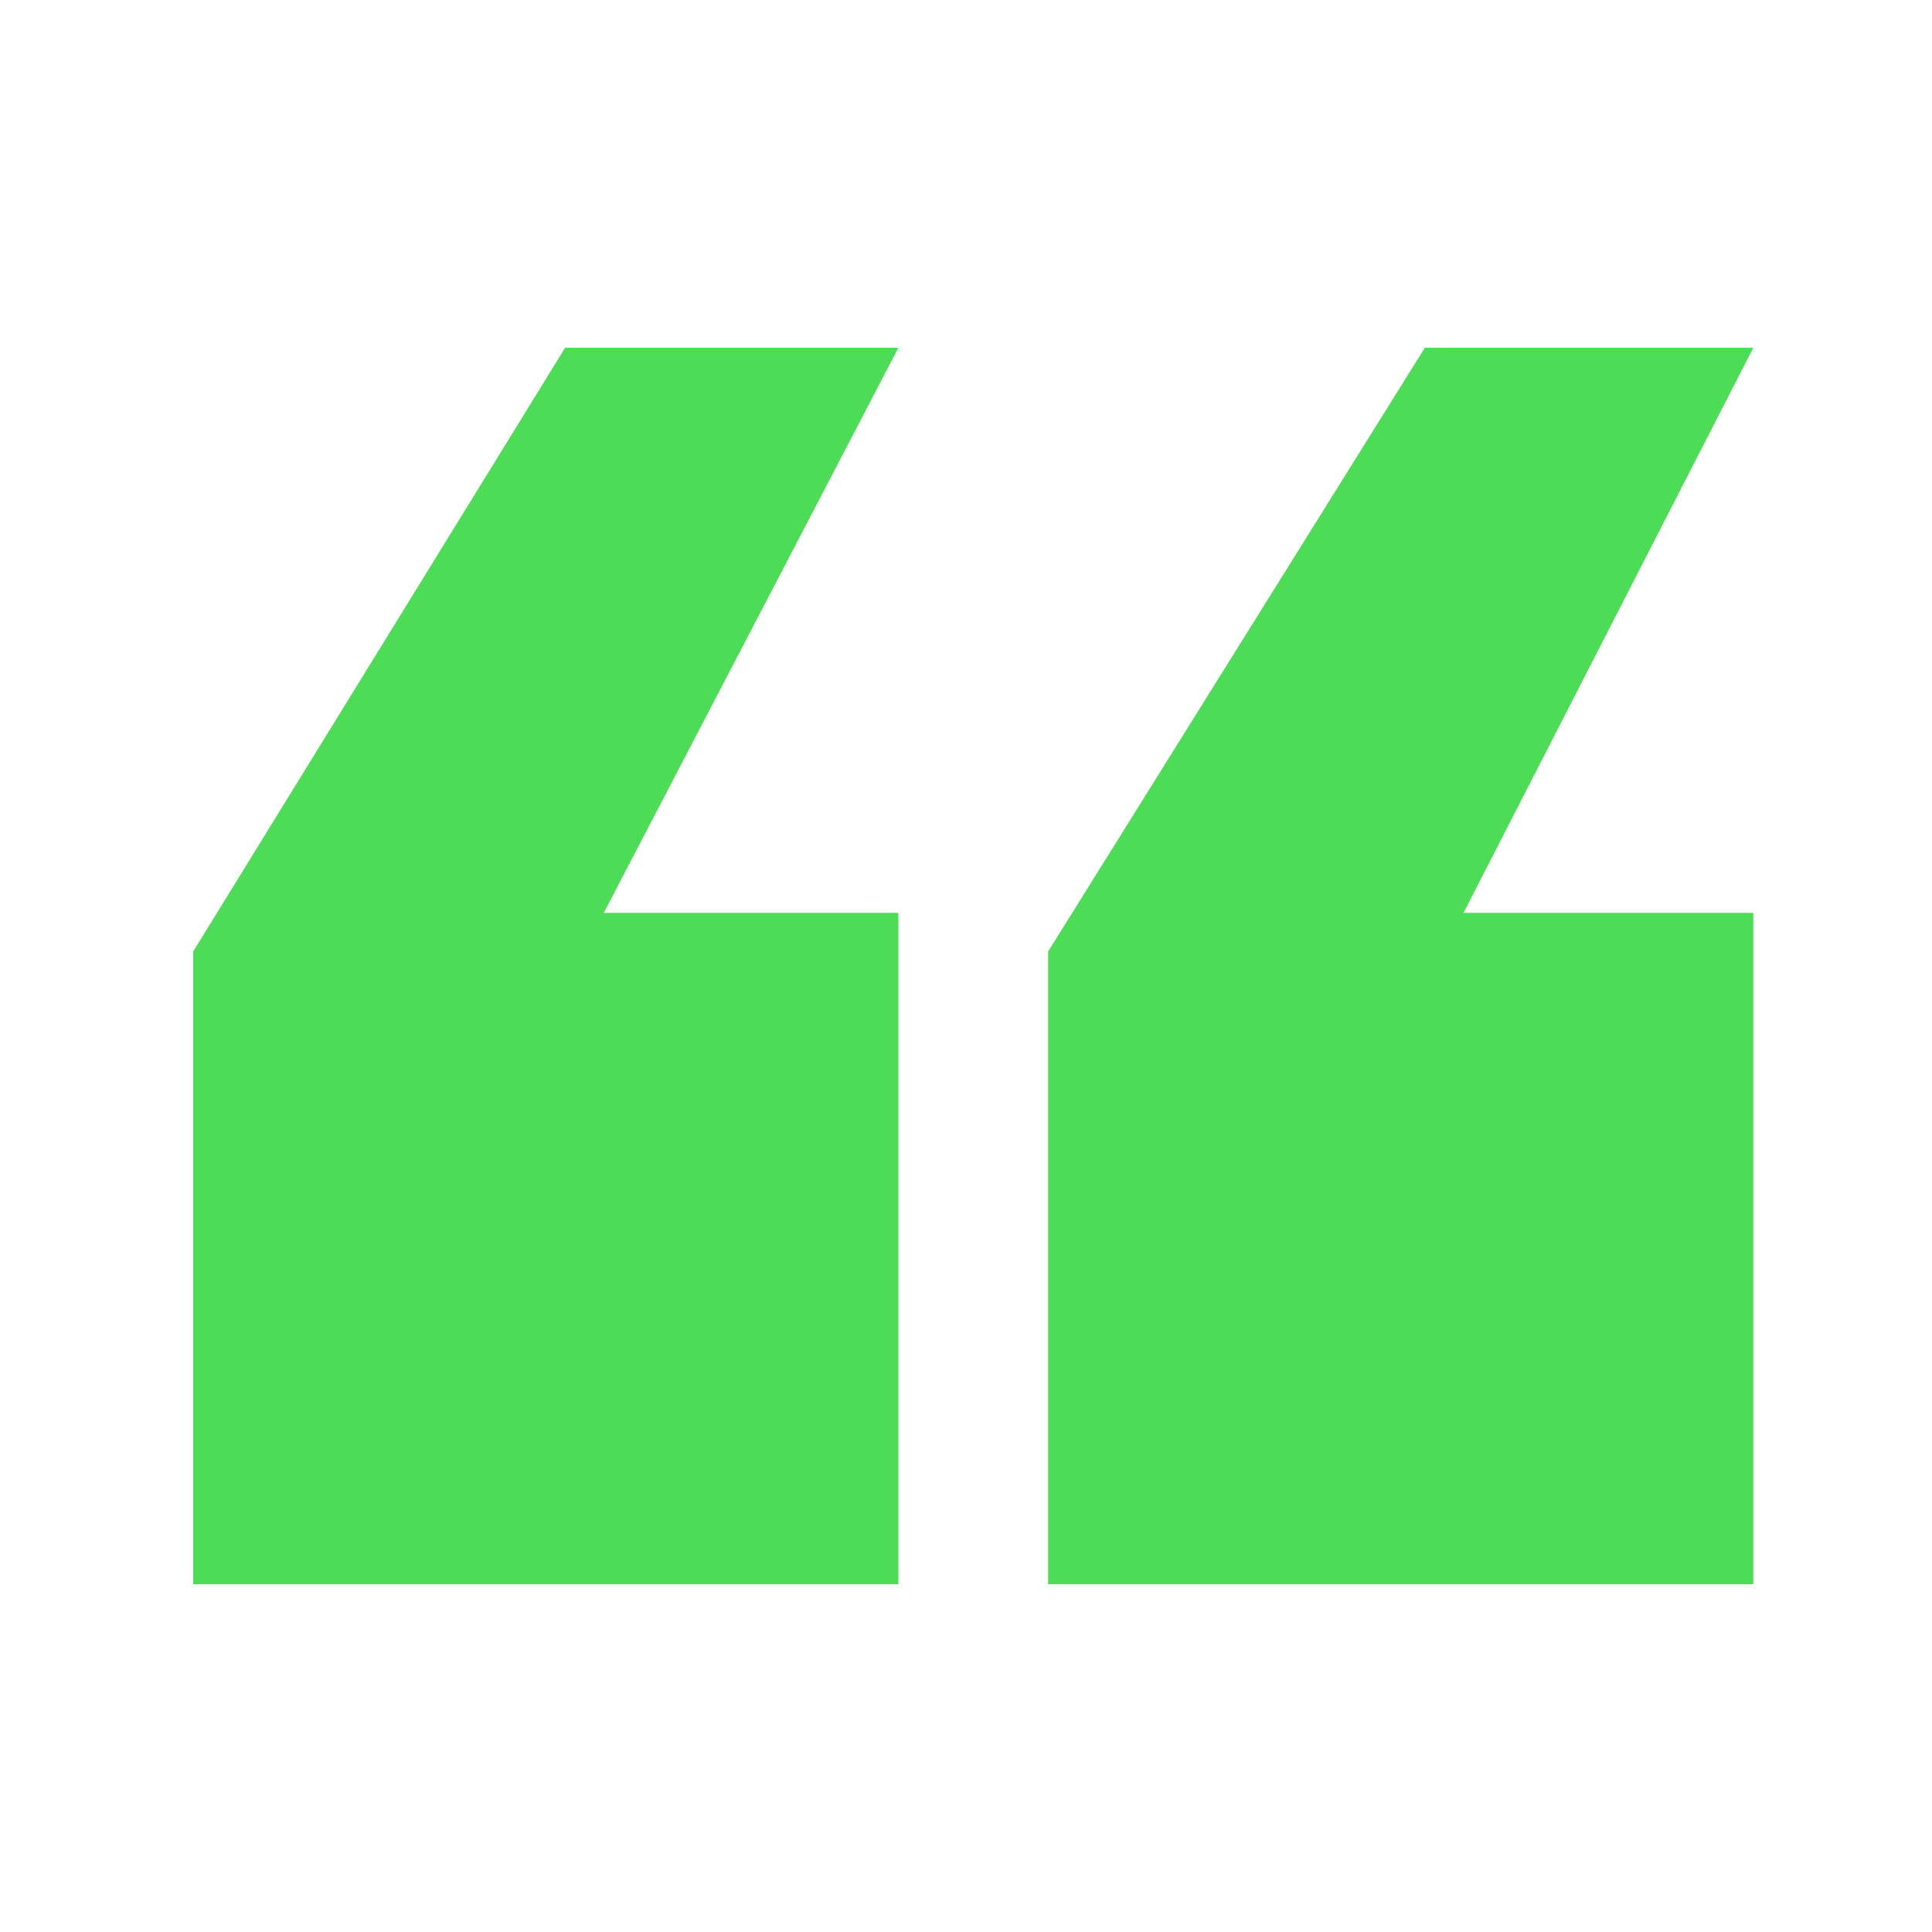
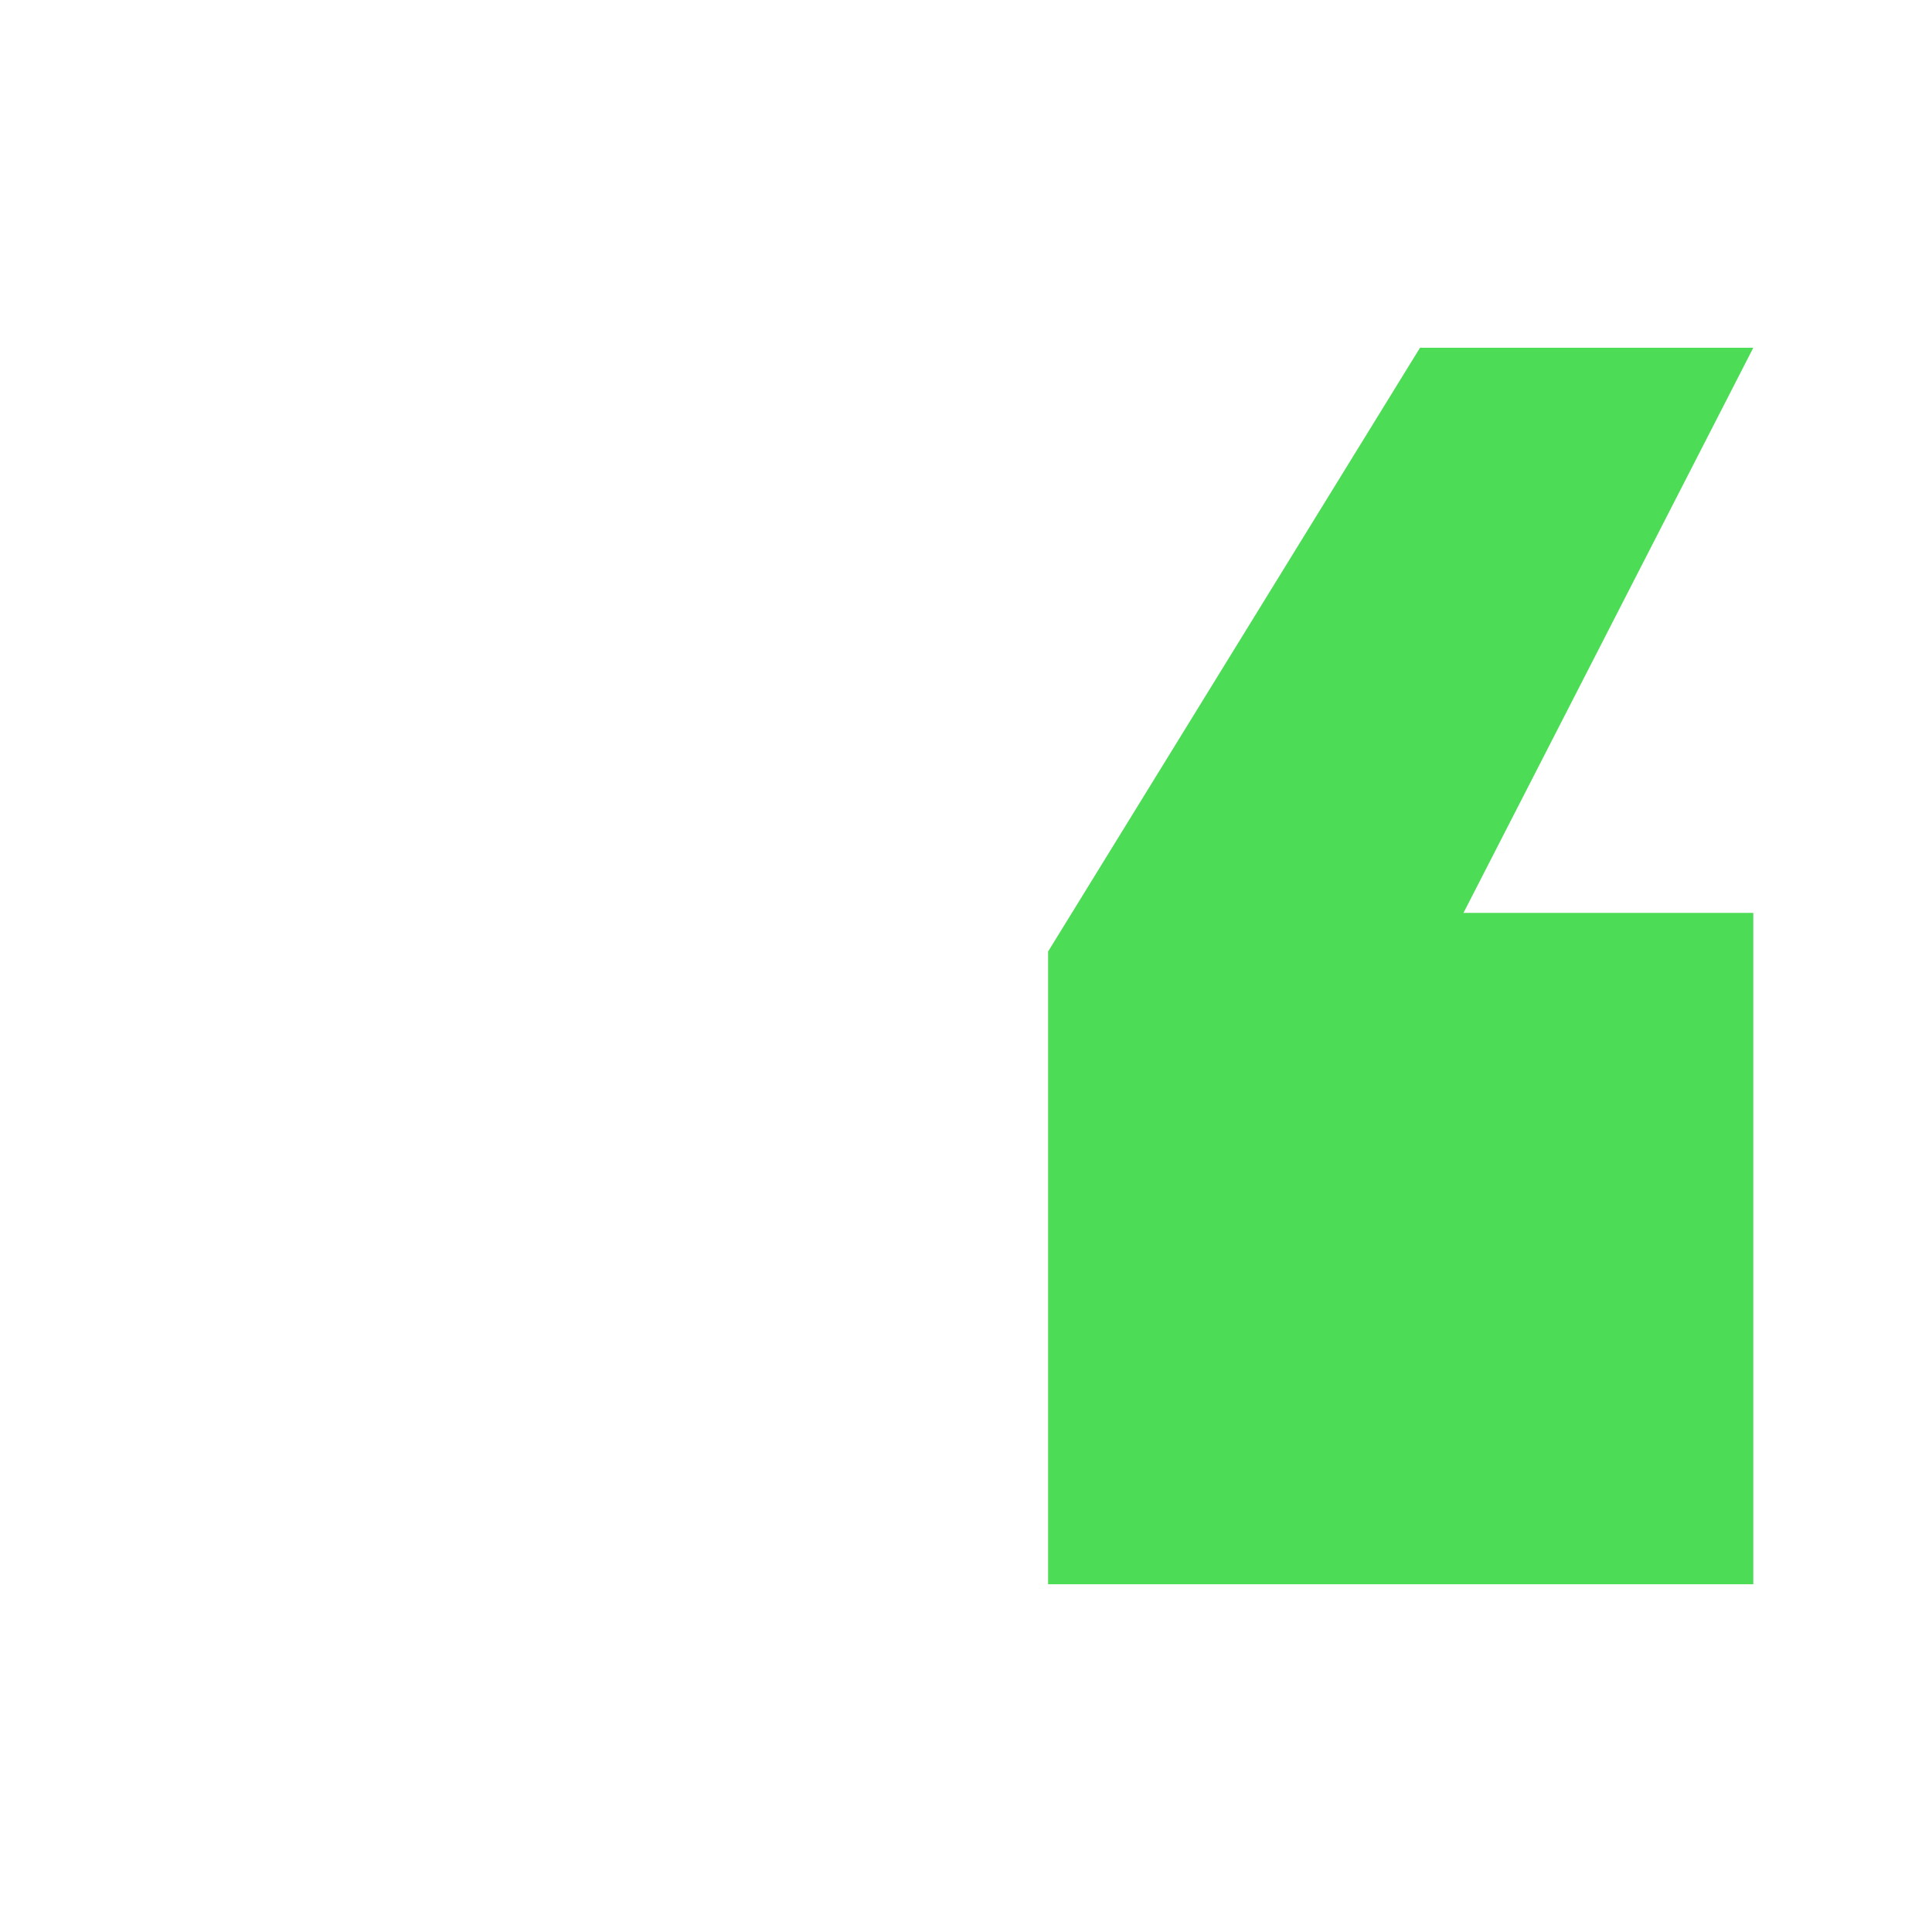
<svg xmlns="http://www.w3.org/2000/svg" id="LeftQuote" viewBox="0 0 40 40">
  <defs>
    <style>      .st0 {        fill: #4cdc55;      }    </style>
  </defs>
-   <path class="st0" d="M21.7,32.8v-13.1l7.8-12.5h6.8l-6,11.7h6v13.9h-14.6ZM4,32.8v-13.1l7.7-12.5h6.9l-6.1,11.7h6.1v13.9H4Z" />
+   <path class="st0" d="M21.7,32.8v-13.1l7.8-12.5h6.8l-6,11.7h6v13.9h-14.6Zv-13.1l7.7-12.5h6.9l-6.1,11.7h6.1v13.9H4Z" />
</svg>